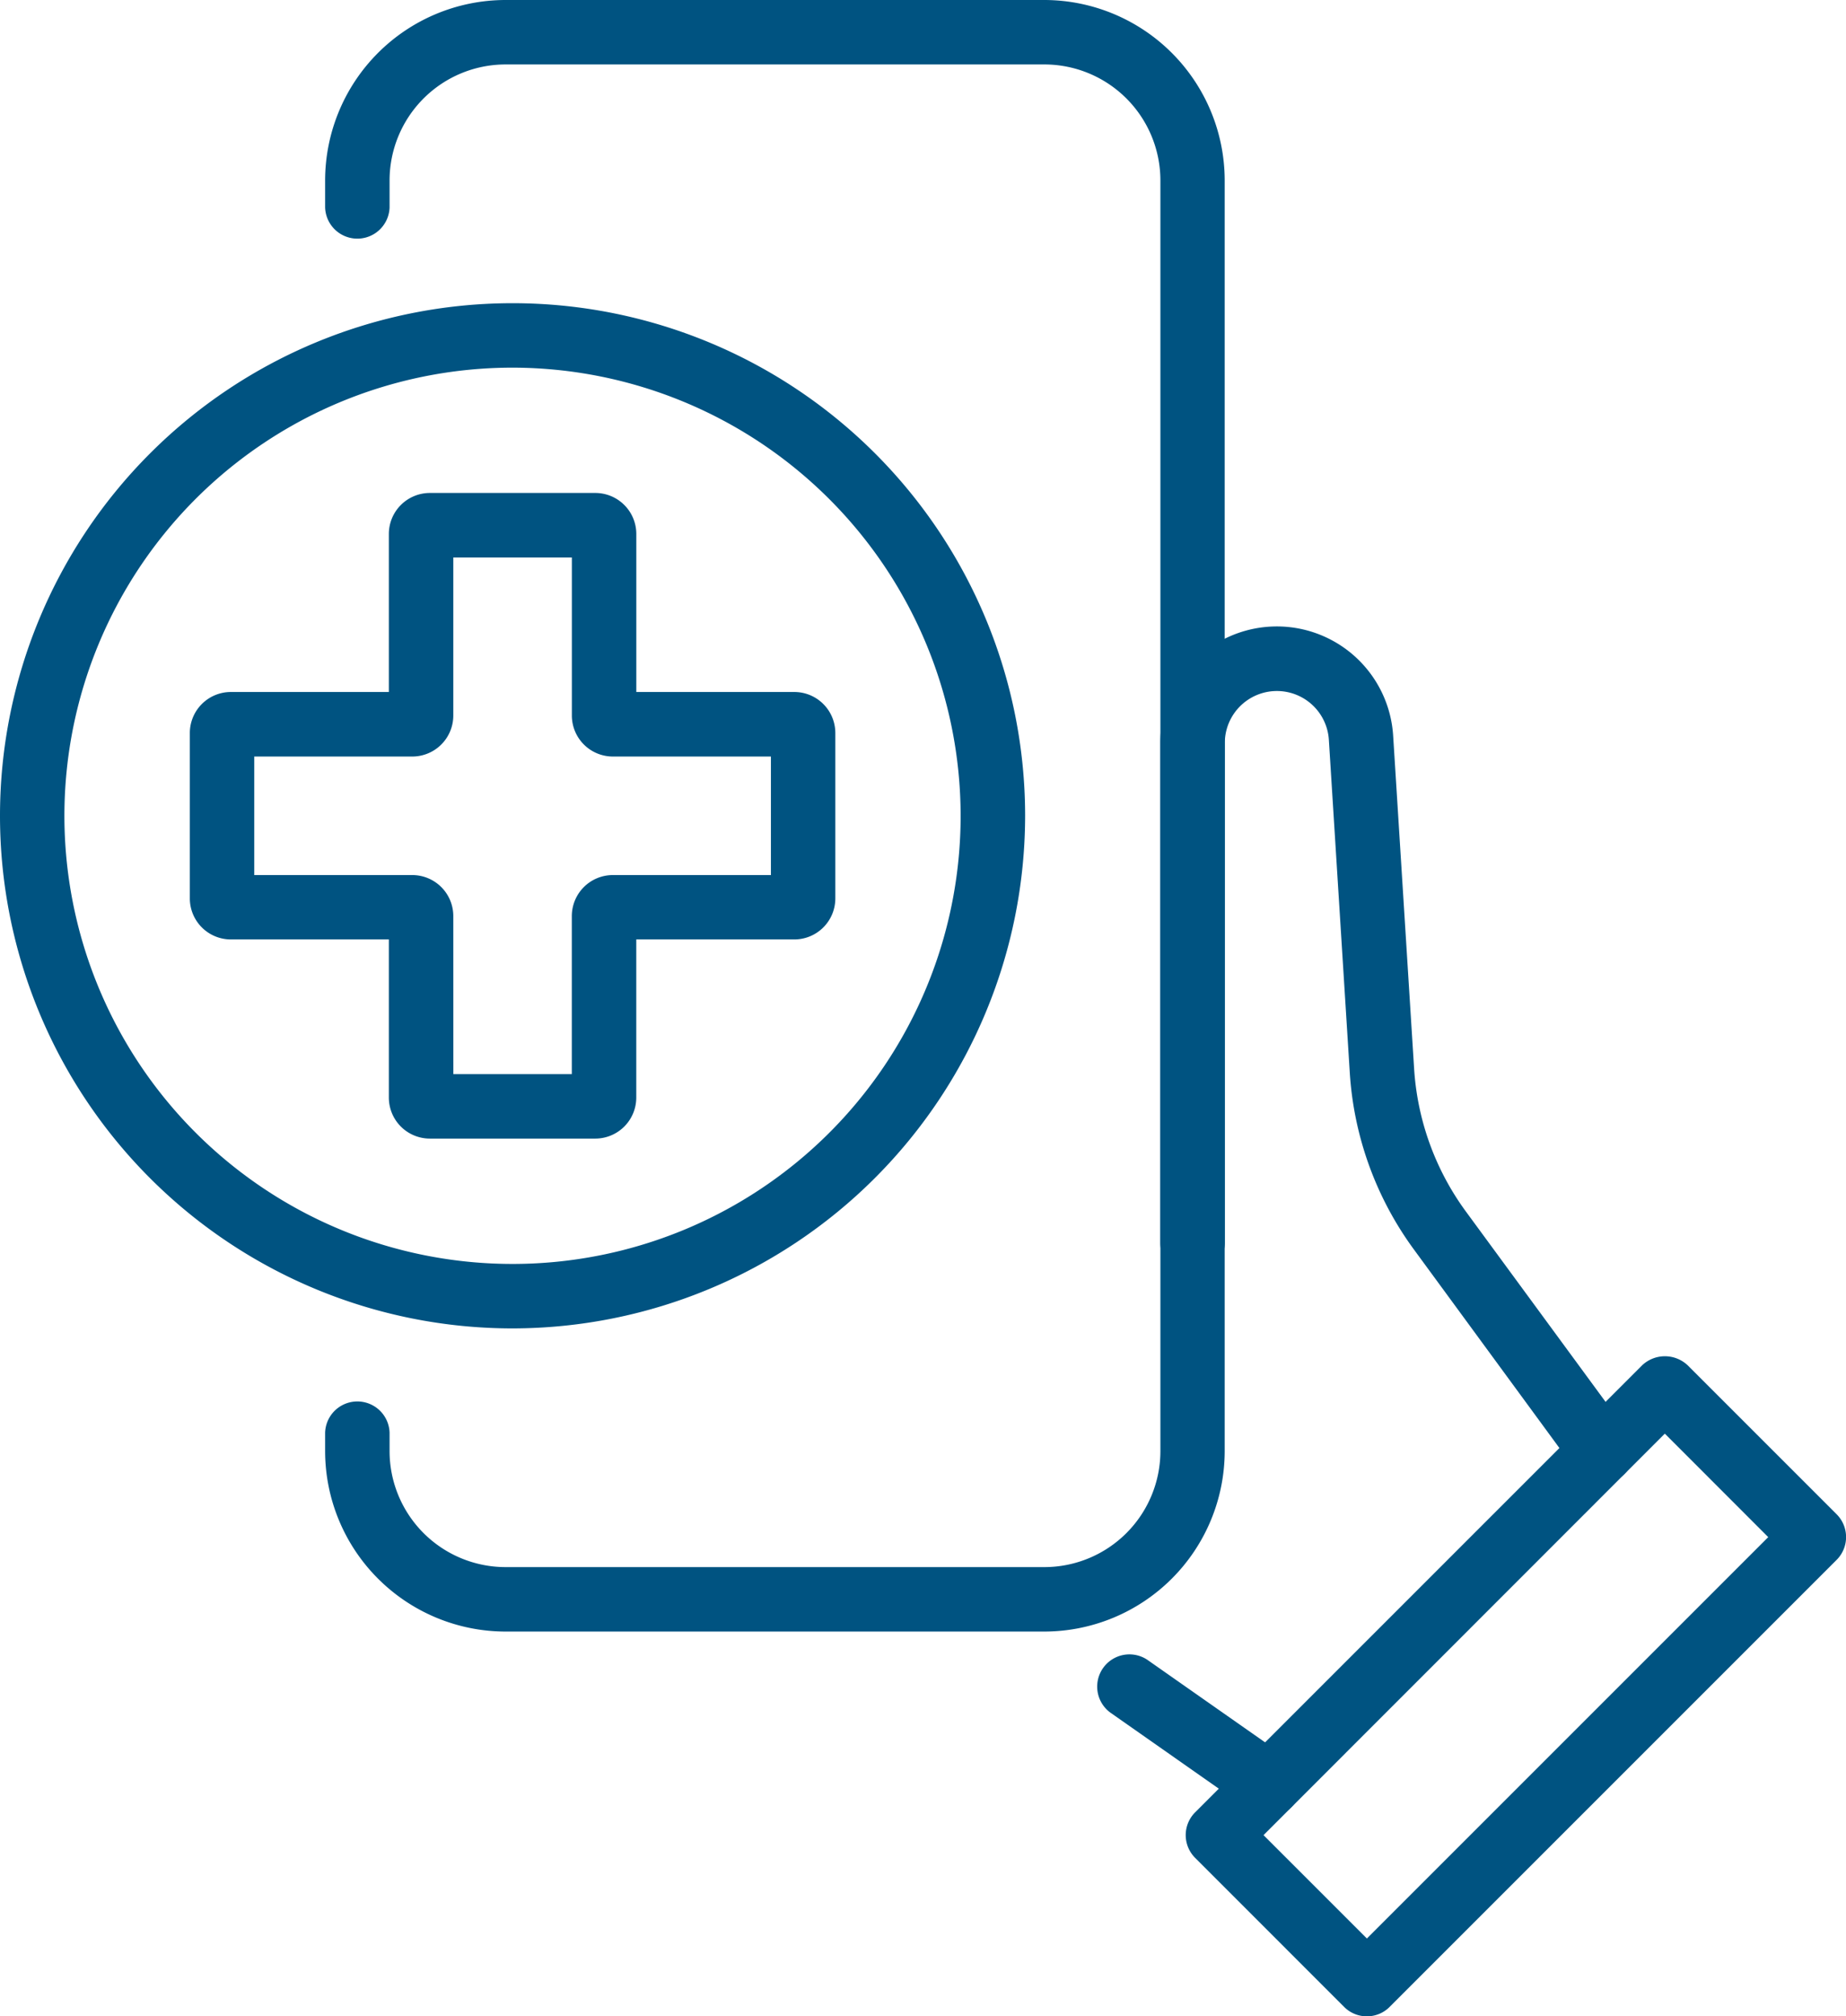
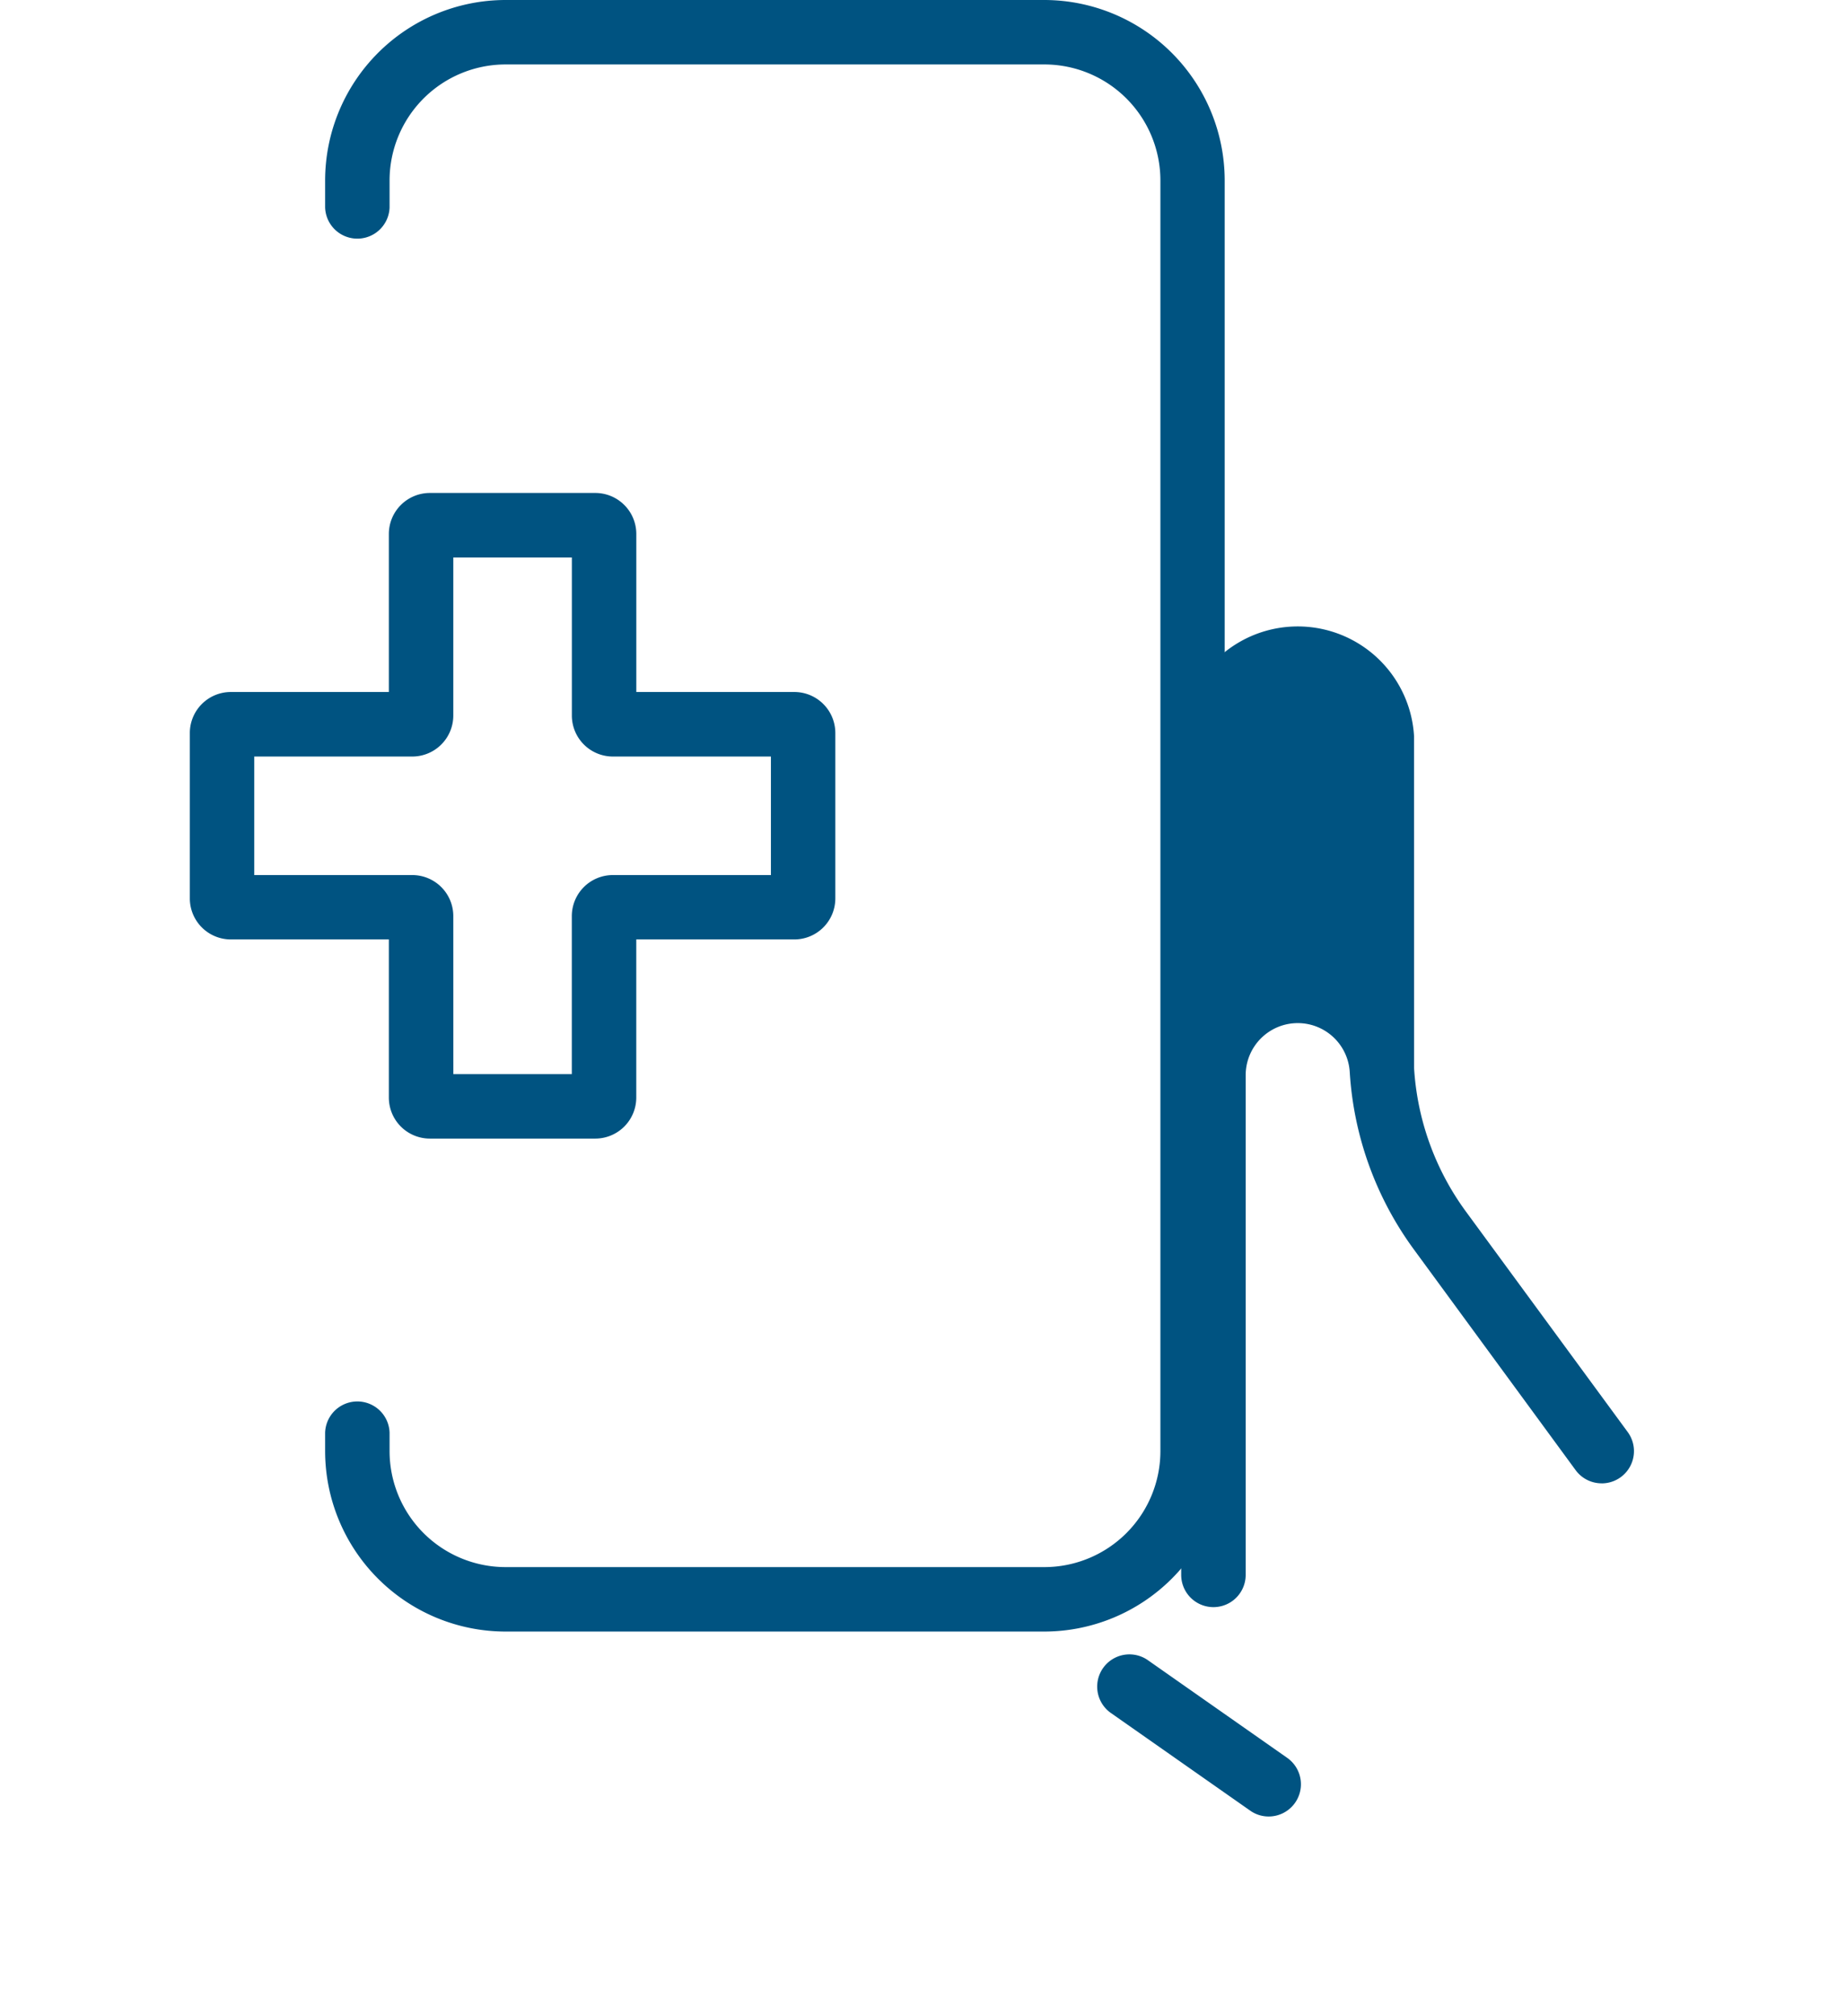
<svg xmlns="http://www.w3.org/2000/svg" width="46.258" height="50.521" viewBox="0 0 46.258 50.521">
  <defs>
    <clipPath id="clip-path">
      <rect id="Rectangle_405" data-name="Rectangle 405" width="46.258" height="50.521" fill="#005381" />
    </clipPath>
  </defs>
  <g id="Group_361" data-name="Group 361" transform="translate(0 0)">
    <g id="Group_360" data-name="Group 360" transform="translate(0 0)" clip-path="url(#clip-path)">
      <path id="Path_202" data-name="Path 202" d="M33.334,40.881H19.83a4.526,4.526,0,0,1-4.521-4.521v-.465a.808.808,0,0,1,1.615,0v.465a2.909,2.909,0,0,0,2.906,2.906h13.5A2.909,2.909,0,0,0,36.24,36.36V4.521a2.909,2.909,0,0,0-2.906-2.906H19.83a2.909,2.909,0,0,0-2.906,2.906V5.2a.808.808,0,0,1-1.615,0V4.521A4.526,4.526,0,0,1,19.83,0h13.5a4.526,4.526,0,0,1,4.521,4.521V36.36a4.526,4.526,0,0,1-4.521,4.521" transform="translate(-7.162 0)" fill="#005381" />
-       <path id="Path_203" data-name="Path 203" d="M60.374,80.4a.8.8,0,0,1-.571-.237L56.071,76.43a.807.807,0,0,1,0-1.142l11.2-11.2a.831.831,0,0,1,1.142,0l3.732,3.732a.808.808,0,0,1,0,1.143l-11.2,11.2a.8.8,0,0,1-.571.237m-2.59-4.54,2.59,2.59L70.431,68.393,67.84,65.8Z" transform="translate(-26.122 -29.878)" fill="#005381" />
-       <path id="Path_204" data-name="Path 204" d="M65.7,50.979a.807.807,0,0,1-.652-.33L61,45.126a8.382,8.382,0,0,1-1.612-4.445l-.523-8.321a1.305,1.305,0,0,0-2.608.082v12.51a.808.808,0,0,1-1.616,0V32.441a2.92,2.92,0,0,1,5.835-.183L61,40.58a6.773,6.773,0,0,0,1.3,3.591l4.053,5.523a.808.808,0,0,1-.651,1.286" transform="translate(-25.565 -13.812)" fill="#005381" />
+       <path id="Path_204" data-name="Path 204" d="M65.7,50.979a.807.807,0,0,1-.652-.33L61,45.126a8.382,8.382,0,0,1-1.612-4.445a1.305,1.305,0,0,0-2.608.082v12.51a.808.808,0,0,1-1.616,0V32.441a2.92,2.92,0,0,1,5.835-.183L61,40.58a6.773,6.773,0,0,0,1.3,3.591l4.053,5.523a.808.808,0,0,1-.651,1.286" transform="translate(-25.565 -13.812)" fill="#005381" />
      <path id="Path_205" data-name="Path 205" d="M55.95,81.948a.8.8,0,0,1-.463-.146l-3.508-2.459a.808.808,0,0,1,.927-1.323l3.508,2.459a.808.808,0,0,1-.465,1.469" transform="translate(-24.158 -36.433)" fill="#005381" />
      <path id="Path_206" data-name="Path 206" d="M19.1,39.39H14.953a1.028,1.028,0,0,1-1.027-1.028V34.4H9.966a1.028,1.028,0,0,1-1.027-1.027V29.229A1.028,1.028,0,0,1,9.966,28.2h3.96v-3.96a1.028,1.028,0,0,1,1.027-1.027H19.1a1.028,1.028,0,0,1,1.027,1.027V28.2h3.96a1.028,1.028,0,0,1,1.027,1.027v4.146A1.028,1.028,0,0,1,24.086,34.4h-3.96v3.96A1.028,1.028,0,0,1,19.1,39.39m-3.558-1.616h2.969v-3.96a1.028,1.028,0,0,1,1.028-1.027H23.5v-2.97h-3.96a1.028,1.028,0,0,1-1.028-1.027V24.83H15.541v3.96a1.028,1.028,0,0,1-1.028,1.027h-3.96v2.97h3.96a1.028,1.028,0,0,1,1.028,1.027Zm8.545-7.957h0Z" transform="translate(-4.182 -10.861)" fill="#005381" />
-       <path id="Path_207" data-name="Path 207" d="M12.844,39.964A12.844,12.844,0,1,1,25.688,27.12,12.858,12.858,0,0,1,12.844,39.964m0-24.073A11.229,11.229,0,1,0,24.072,27.12,11.241,11.241,0,0,0,12.844,15.891" transform="translate(0 -6.679)" fill="#005381" />
    </g>
  </g>
</svg>